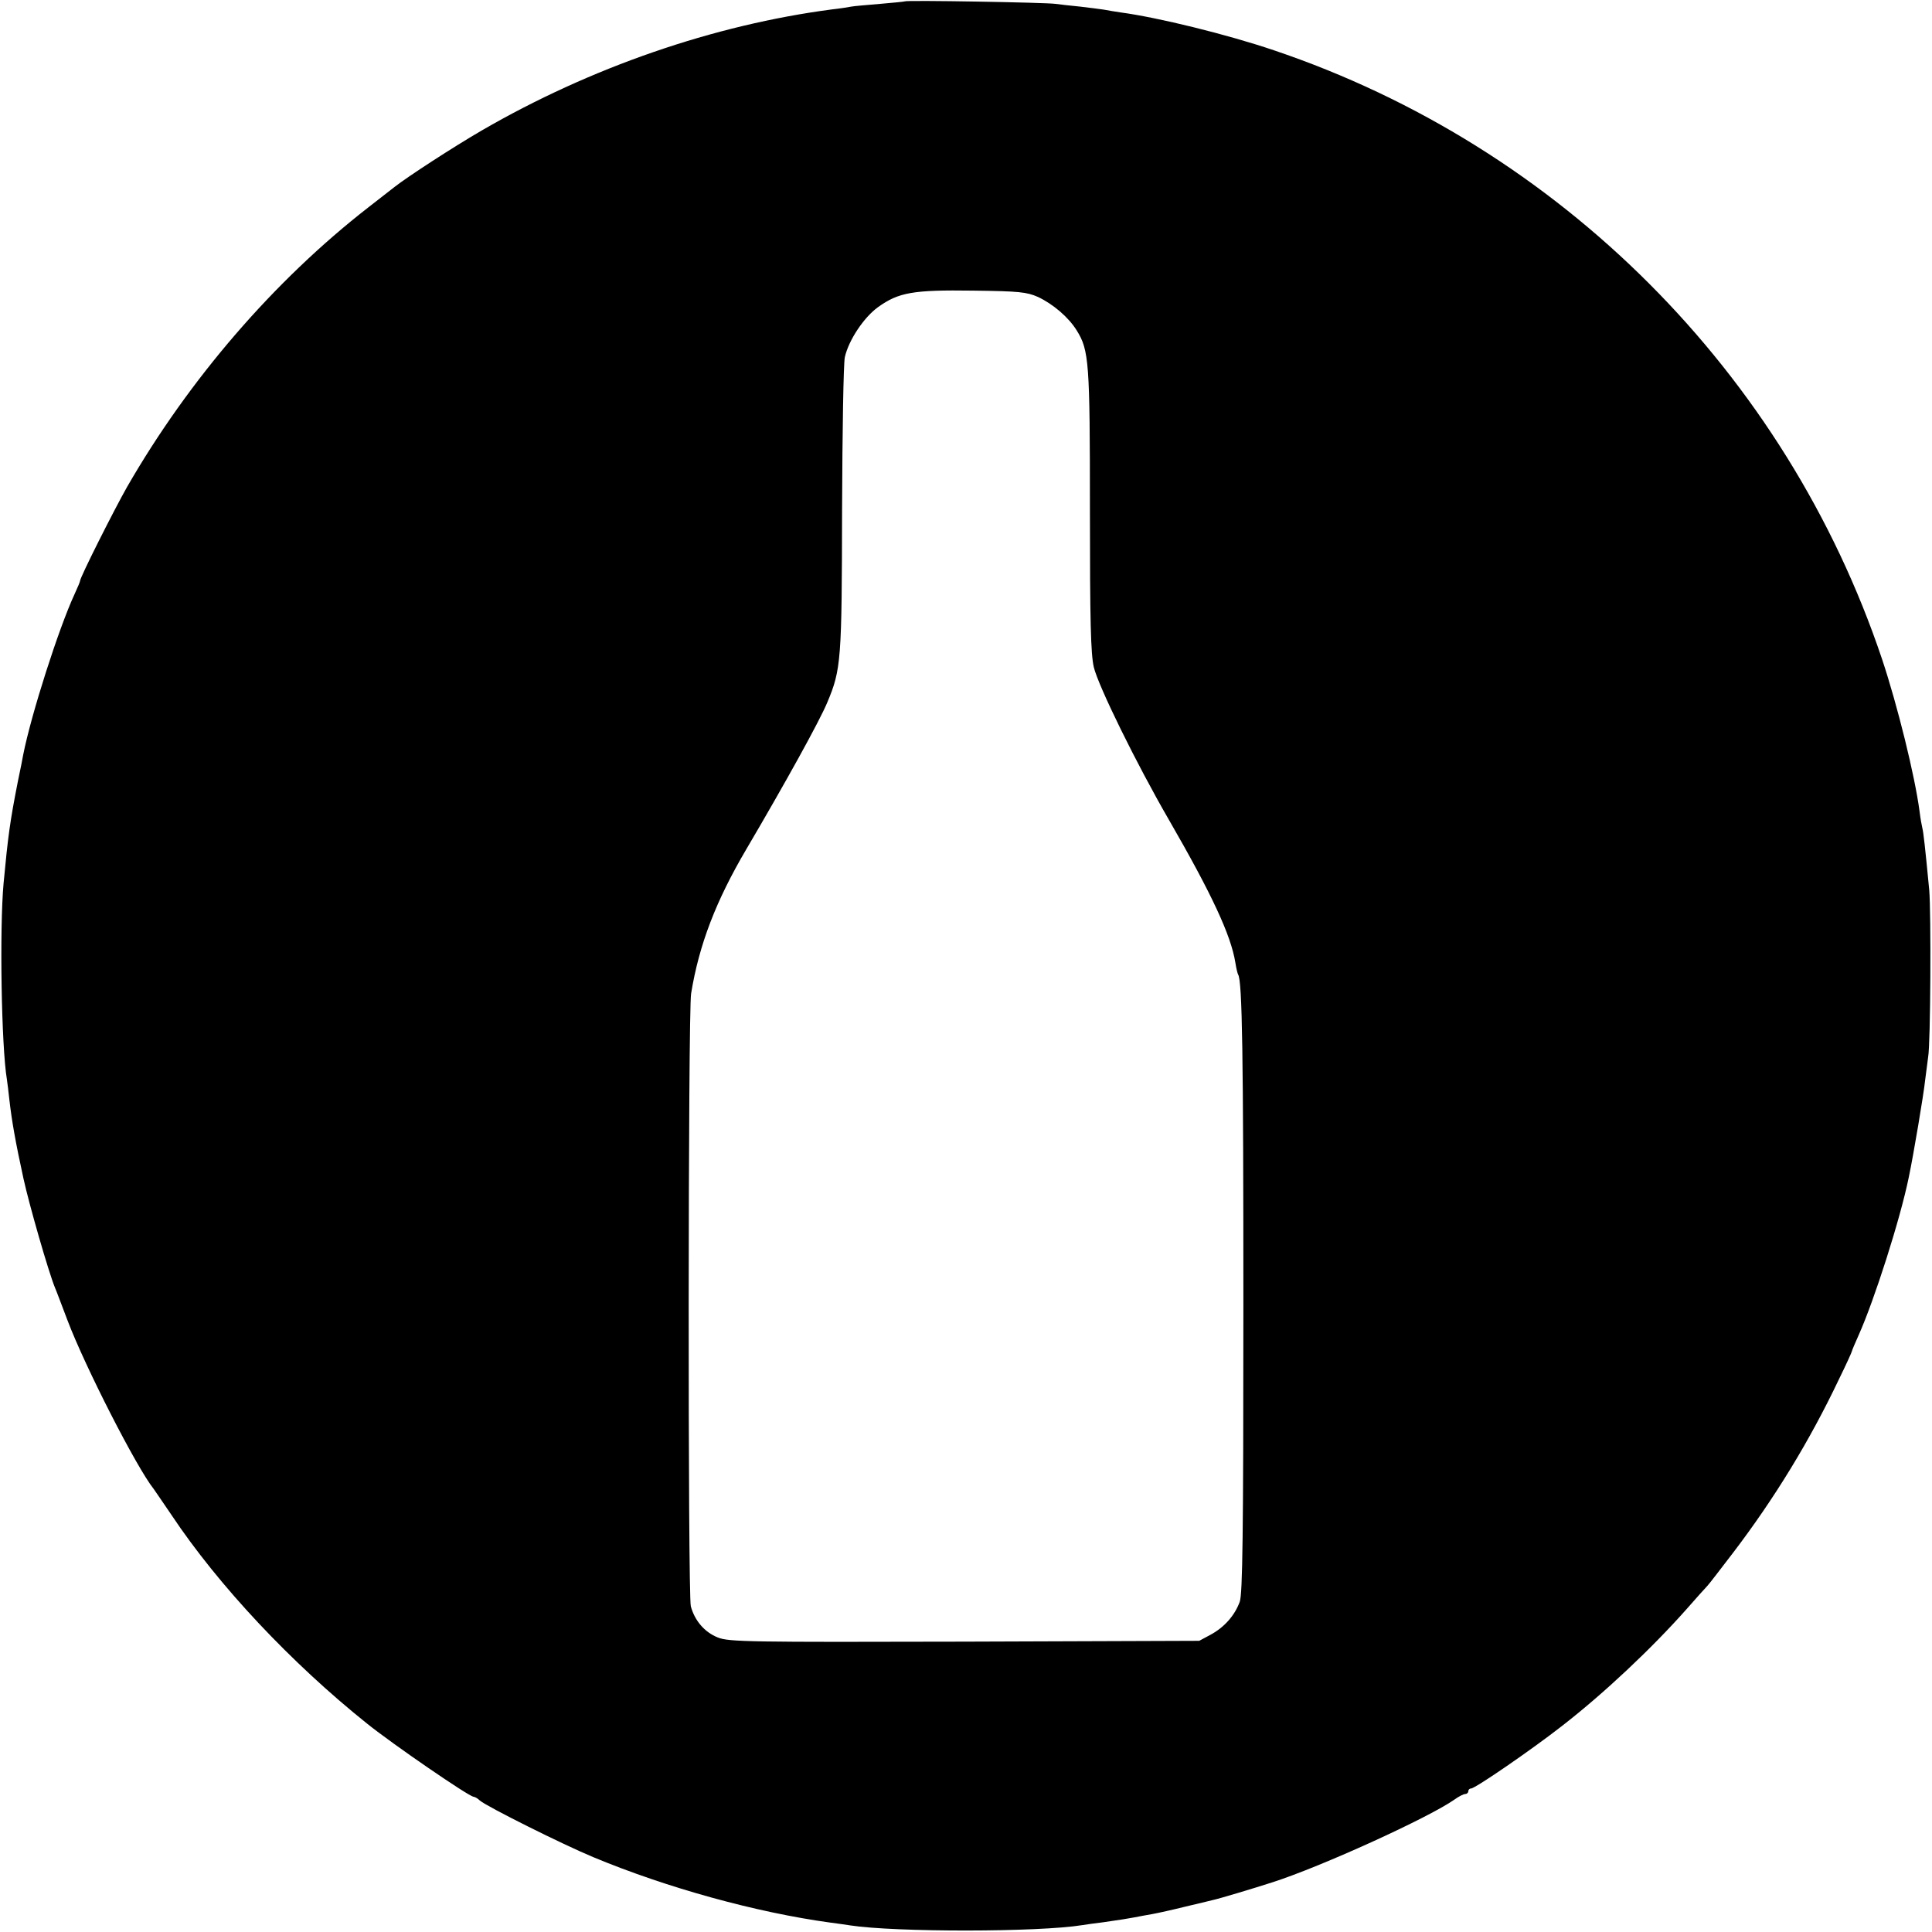
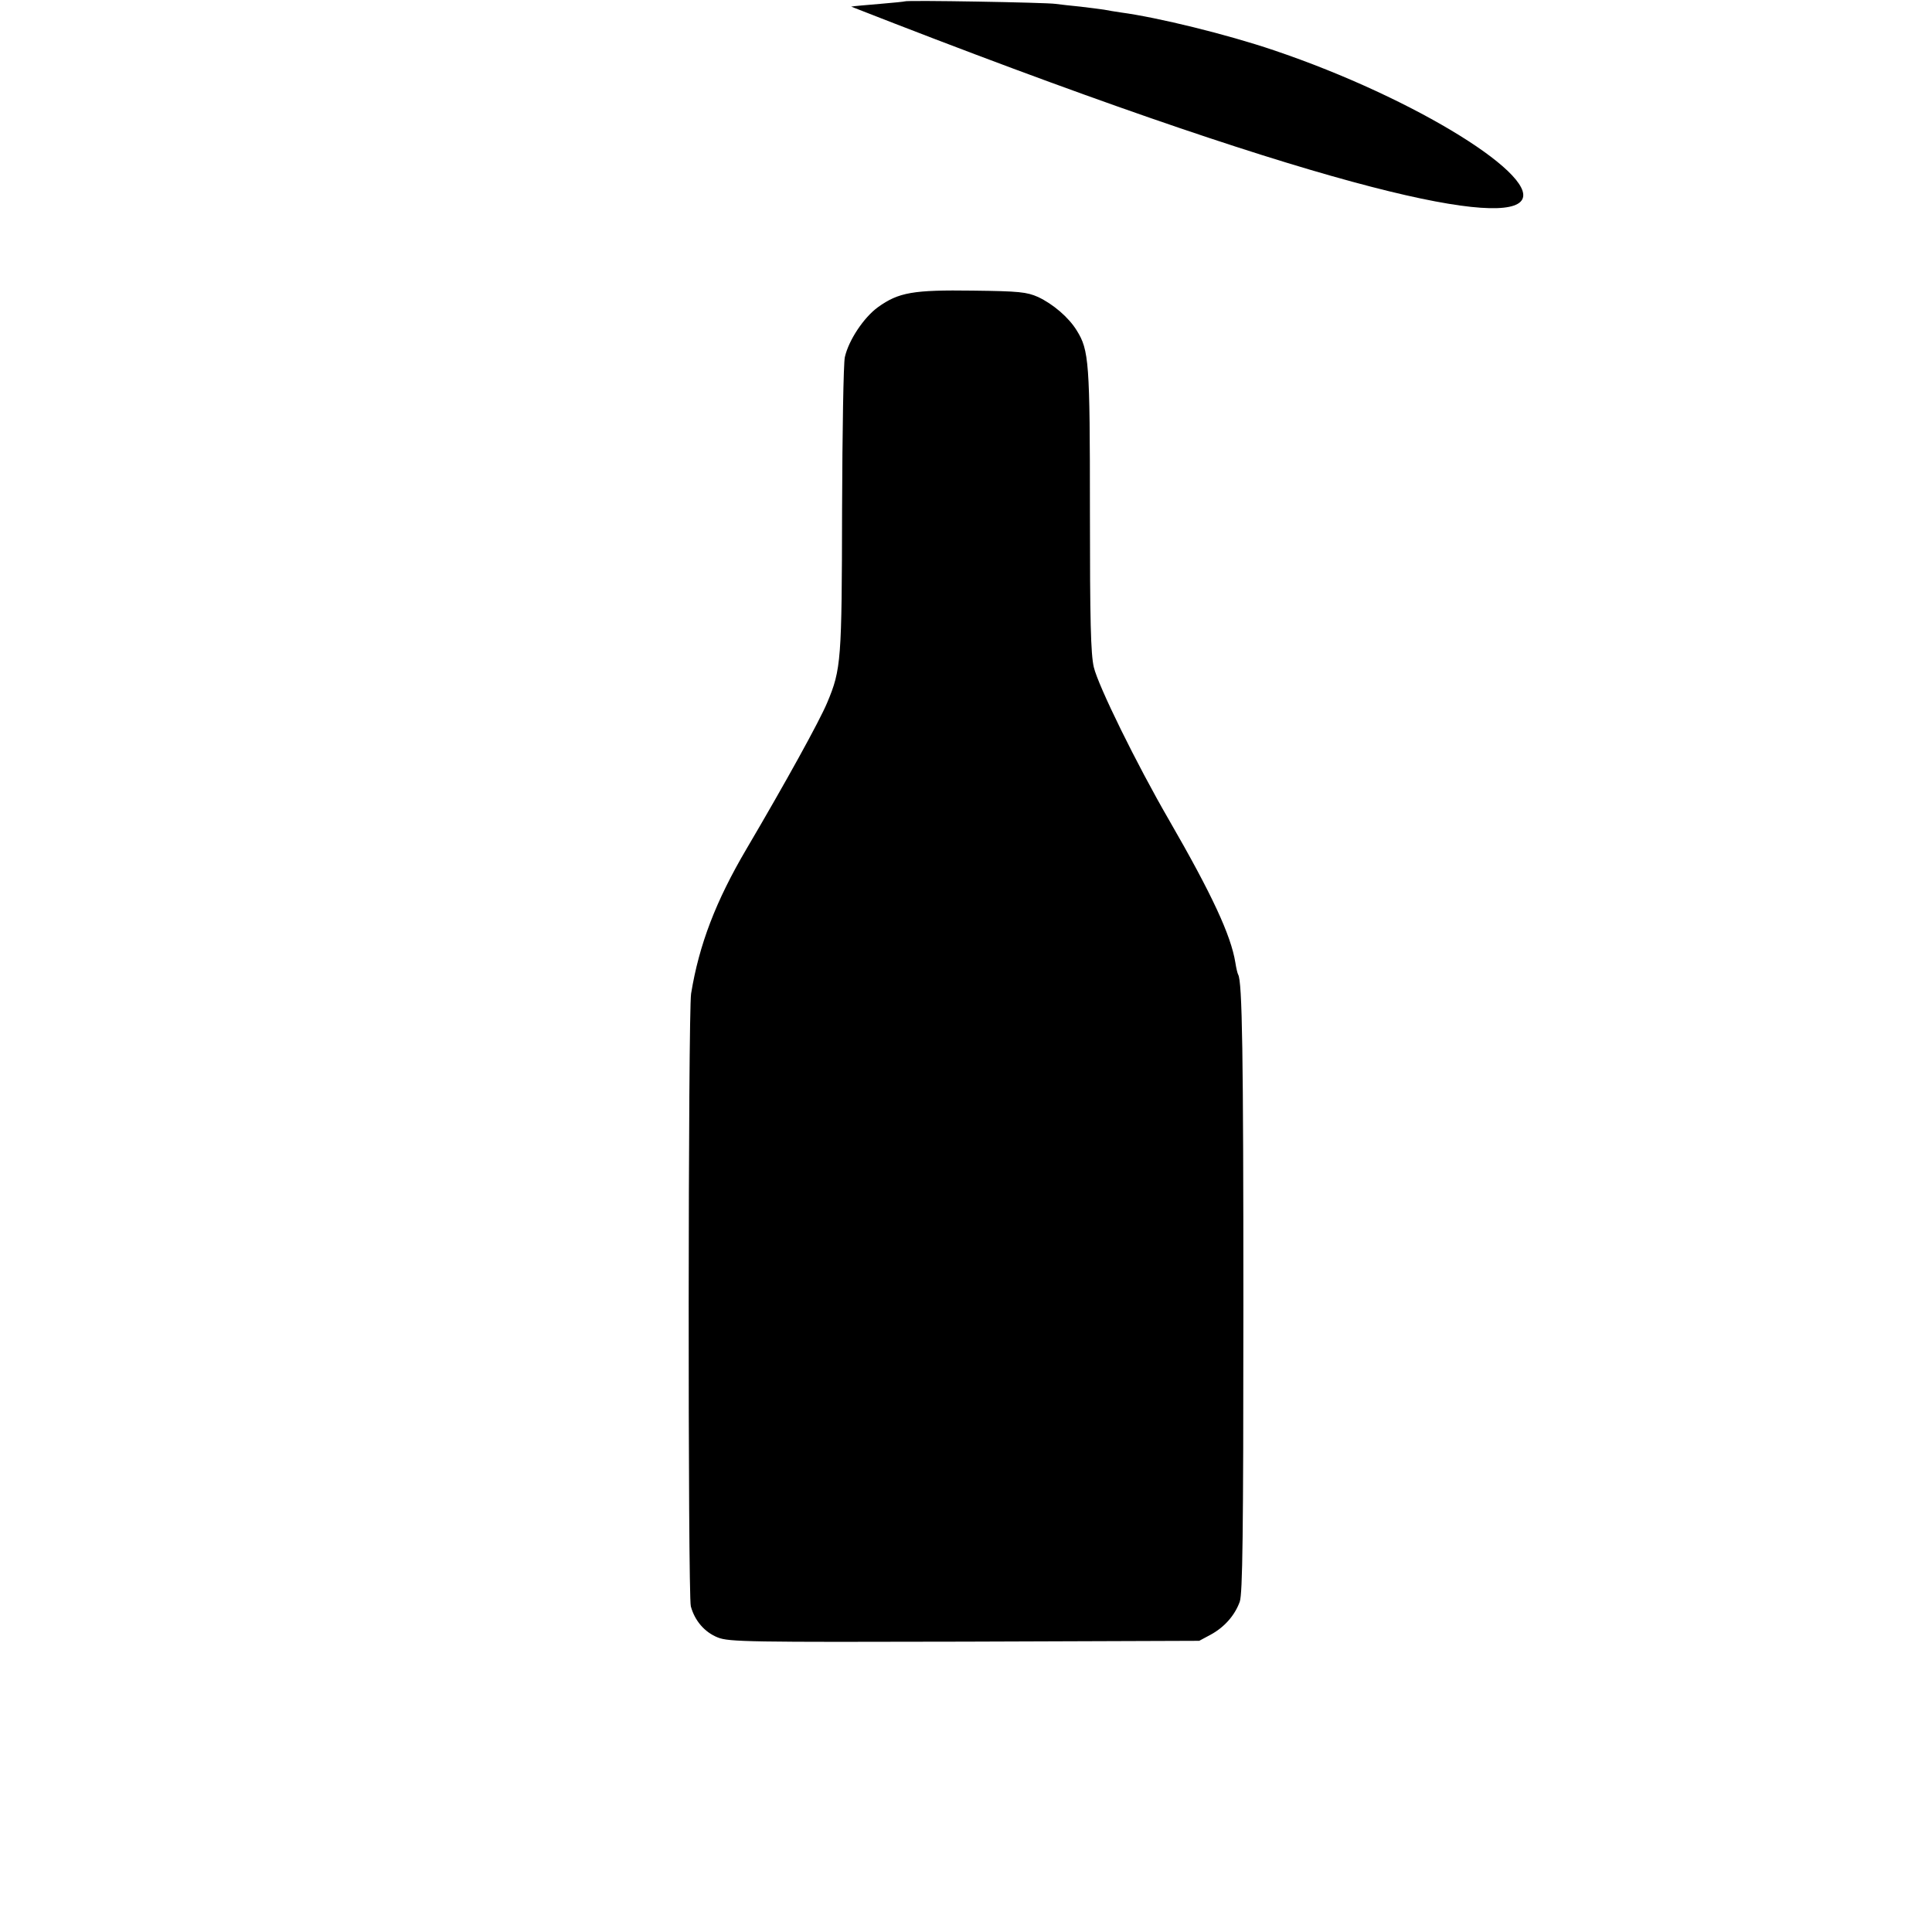
<svg xmlns="http://www.w3.org/2000/svg" version="1.0" width="933.333" height="933.333" viewBox="0 0 700 700">
-   <path d="M327.8.5c-.1.1-4.2.5-8.9.9s-9.5.8-10.5 1c-1 .2-4.1.7-6.9 1-42.8 5.6-87.5 21-127 43.9-10.3 6-26.5 16.5-31.5 20.4-.8.6-5.1 4-9.5 7.4-34.2 26.6-65 62.3-87.5 101.4-4.7 8.3-17 32.7-17 34 0 .3-.9 2.4-2 4.8-5.7 12.3-15.7 43.5-18.6 58.2-.2 1.1-1 5.4-1.9 9.5-2.9 14.7-3.6 20-5.2 37-1.5 16.5-.8 59.2 1.2 71.1.2 1.3.6 4.6.9 7.4.9 7.8 2.2 15.2 5.1 28.5 2.1 9.6 9.1 33.9 11.4 39.5.5 1.1 2.5 6.5 4.6 12 6.3 16.6 24.9 53.1 31.2 61 .4.6 3.4 4.9 6.5 9.5 17 25.5 43.3 53.5 70.8 75.5 9.2 7.4 37 26.5 38.6 26.5.4 0 1.5.6 2.3 1.4 2.6 2.2 29.8 15.8 41.1 20.5 26.7 11.1 58.9 20 85.9 23.7 2.5.3 5.7.8 7.1 1 16.3 2.5 68.2 2.5 84.2-.1 1.3-.2 4.6-.7 7.3-1 7.1-1 8.7-1.3 11.5-1.8 1.4-.3 4.3-.8 6.5-1.2 2.2-.4 7.6-1.6 12-2.7 4.4-1 8.7-2.1 9.6-2.3 2.5-.5 15.7-4.5 21.9-6.5 17.8-5.7 56.8-23.5 66-30 1.5-1.1 3.3-2 3.9-2 .6 0 1.1-.5 1.1-1 0-.6.5-1 1-1 1.5 0 22-14.1 33-22.7 15.2-11.8 32.4-28 45-42.2 3.6-4.1 7-7.9 7.6-8.5.6-.6 4.8-6.1 9.4-12.1 15-19.7 27.7-40.5 38.3-62.8 2.6-5.3 4.7-9.9 4.7-10.2 0-.2 1.1-2.8 2.4-5.7 5.7-12.7 15.1-42.1 18.2-57.3 1.7-8.1 5.4-30.1 5.9-35 .4-3.3.9-7.1 1.1-8.5.9-4.7 1.1-52.5.4-60.5-1.5-15.7-2.1-21-2.5-22.5-.2-.8-.7-3.5-1-6-1.7-12.9-8-38.4-13.6-55.2C647.1 135.2 565.1 53.1 461.5 18.2c-16.8-5.7-42-11.9-55.5-13.7-1.9-.3-4.6-.7-6-1-1.3-.2-5.2-.7-8.6-1.1-3.3-.3-7.4-.8-9-1-3.3-.5-54-1.4-54.6-.9zm48.3 107.1c5.5 2.6 11.1 7.4 14 12.1 4.5 7.2 4.8 11.5 4.8 65.3 0 40 .3 51.9 1.4 56.7 1.6 6.8 15.5 35.1 27.2 55.3 15.7 27.2 22.5 41.9 24.1 51.8.3 2 .8 4 1 4.3 1.5 2.4 1.9 29 1.9 119.9 0 83.8-.3 104.2-1.3 107.3-1.8 5-5.6 9.3-10.6 12l-4.1 2.2-85 .3c-77.9.2-85.4.1-89.4-1.5-4.8-1.9-8.4-6.1-9.8-11.3-1.1-4.1-1-215.2.1-222 2.9-17.8 9-33.6 20-52.3 14.3-24.3 26.5-46.4 29.3-53.1 5.1-12.1 5.3-15.3 5.4-70.1.1-28.1.5-52.8 1-55.1 1.4-6.2 6.9-14.4 12-18.1 7.5-5.4 12.8-6.3 34.4-6 16.8.2 19.5.5 23.6 2.3z" />
+   <path d="M327.8.5c-.1.1-4.2.5-8.9.9s-9.5.8-10.5 1C647.1 135.2 565.1 53.1 461.5 18.2c-16.8-5.7-42-11.9-55.5-13.7-1.9-.3-4.6-.7-6-1-1.3-.2-5.2-.7-8.6-1.1-3.3-.3-7.4-.8-9-1-3.3-.5-54-1.4-54.6-.9zm48.3 107.1c5.5 2.6 11.1 7.4 14 12.1 4.5 7.2 4.8 11.5 4.8 65.3 0 40 .3 51.9 1.4 56.7 1.6 6.8 15.5 35.1 27.2 55.3 15.7 27.2 22.5 41.9 24.1 51.8.3 2 .8 4 1 4.3 1.5 2.4 1.9 29 1.9 119.9 0 83.8-.3 104.2-1.3 107.3-1.8 5-5.6 9.3-10.6 12l-4.1 2.2-85 .3c-77.9.2-85.4.1-89.4-1.5-4.8-1.9-8.4-6.1-9.8-11.3-1.1-4.1-1-215.2.1-222 2.9-17.8 9-33.6 20-52.3 14.3-24.3 26.5-46.4 29.3-53.1 5.1-12.1 5.3-15.3 5.4-70.1.1-28.1.5-52.8 1-55.1 1.4-6.2 6.9-14.4 12-18.1 7.5-5.4 12.8-6.3 34.4-6 16.8.2 19.5.5 23.6 2.3z" />
</svg>